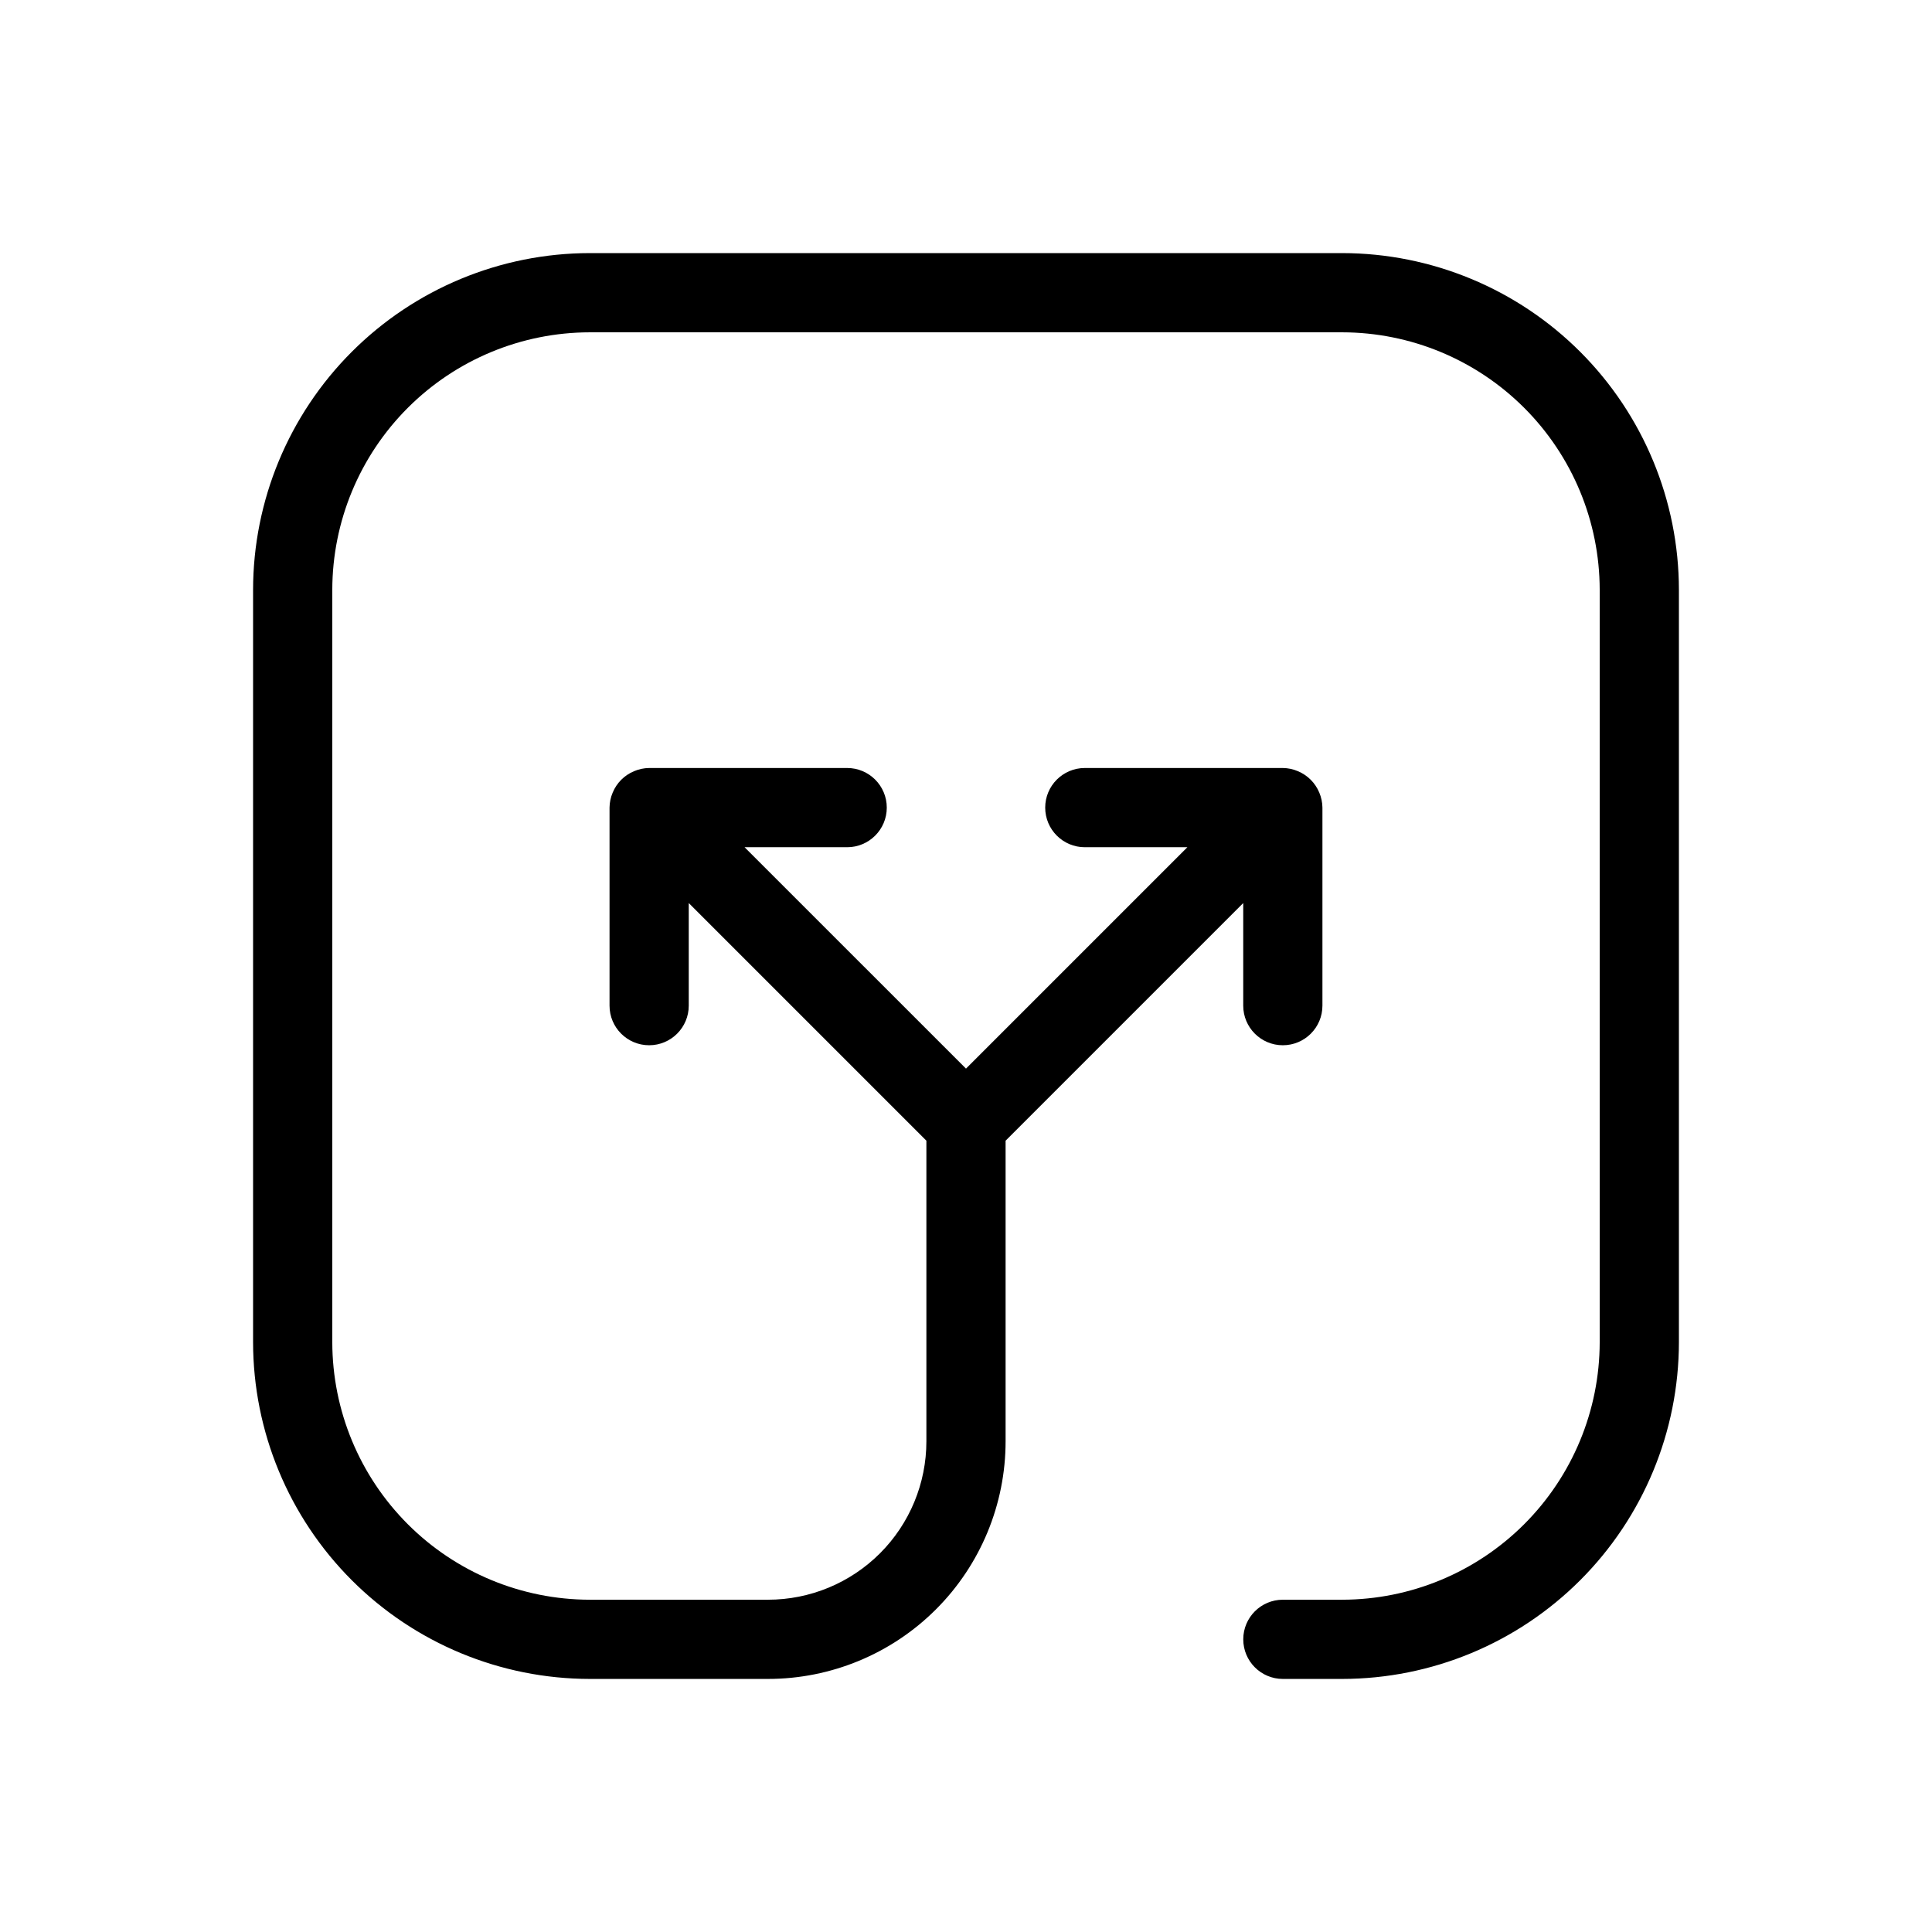
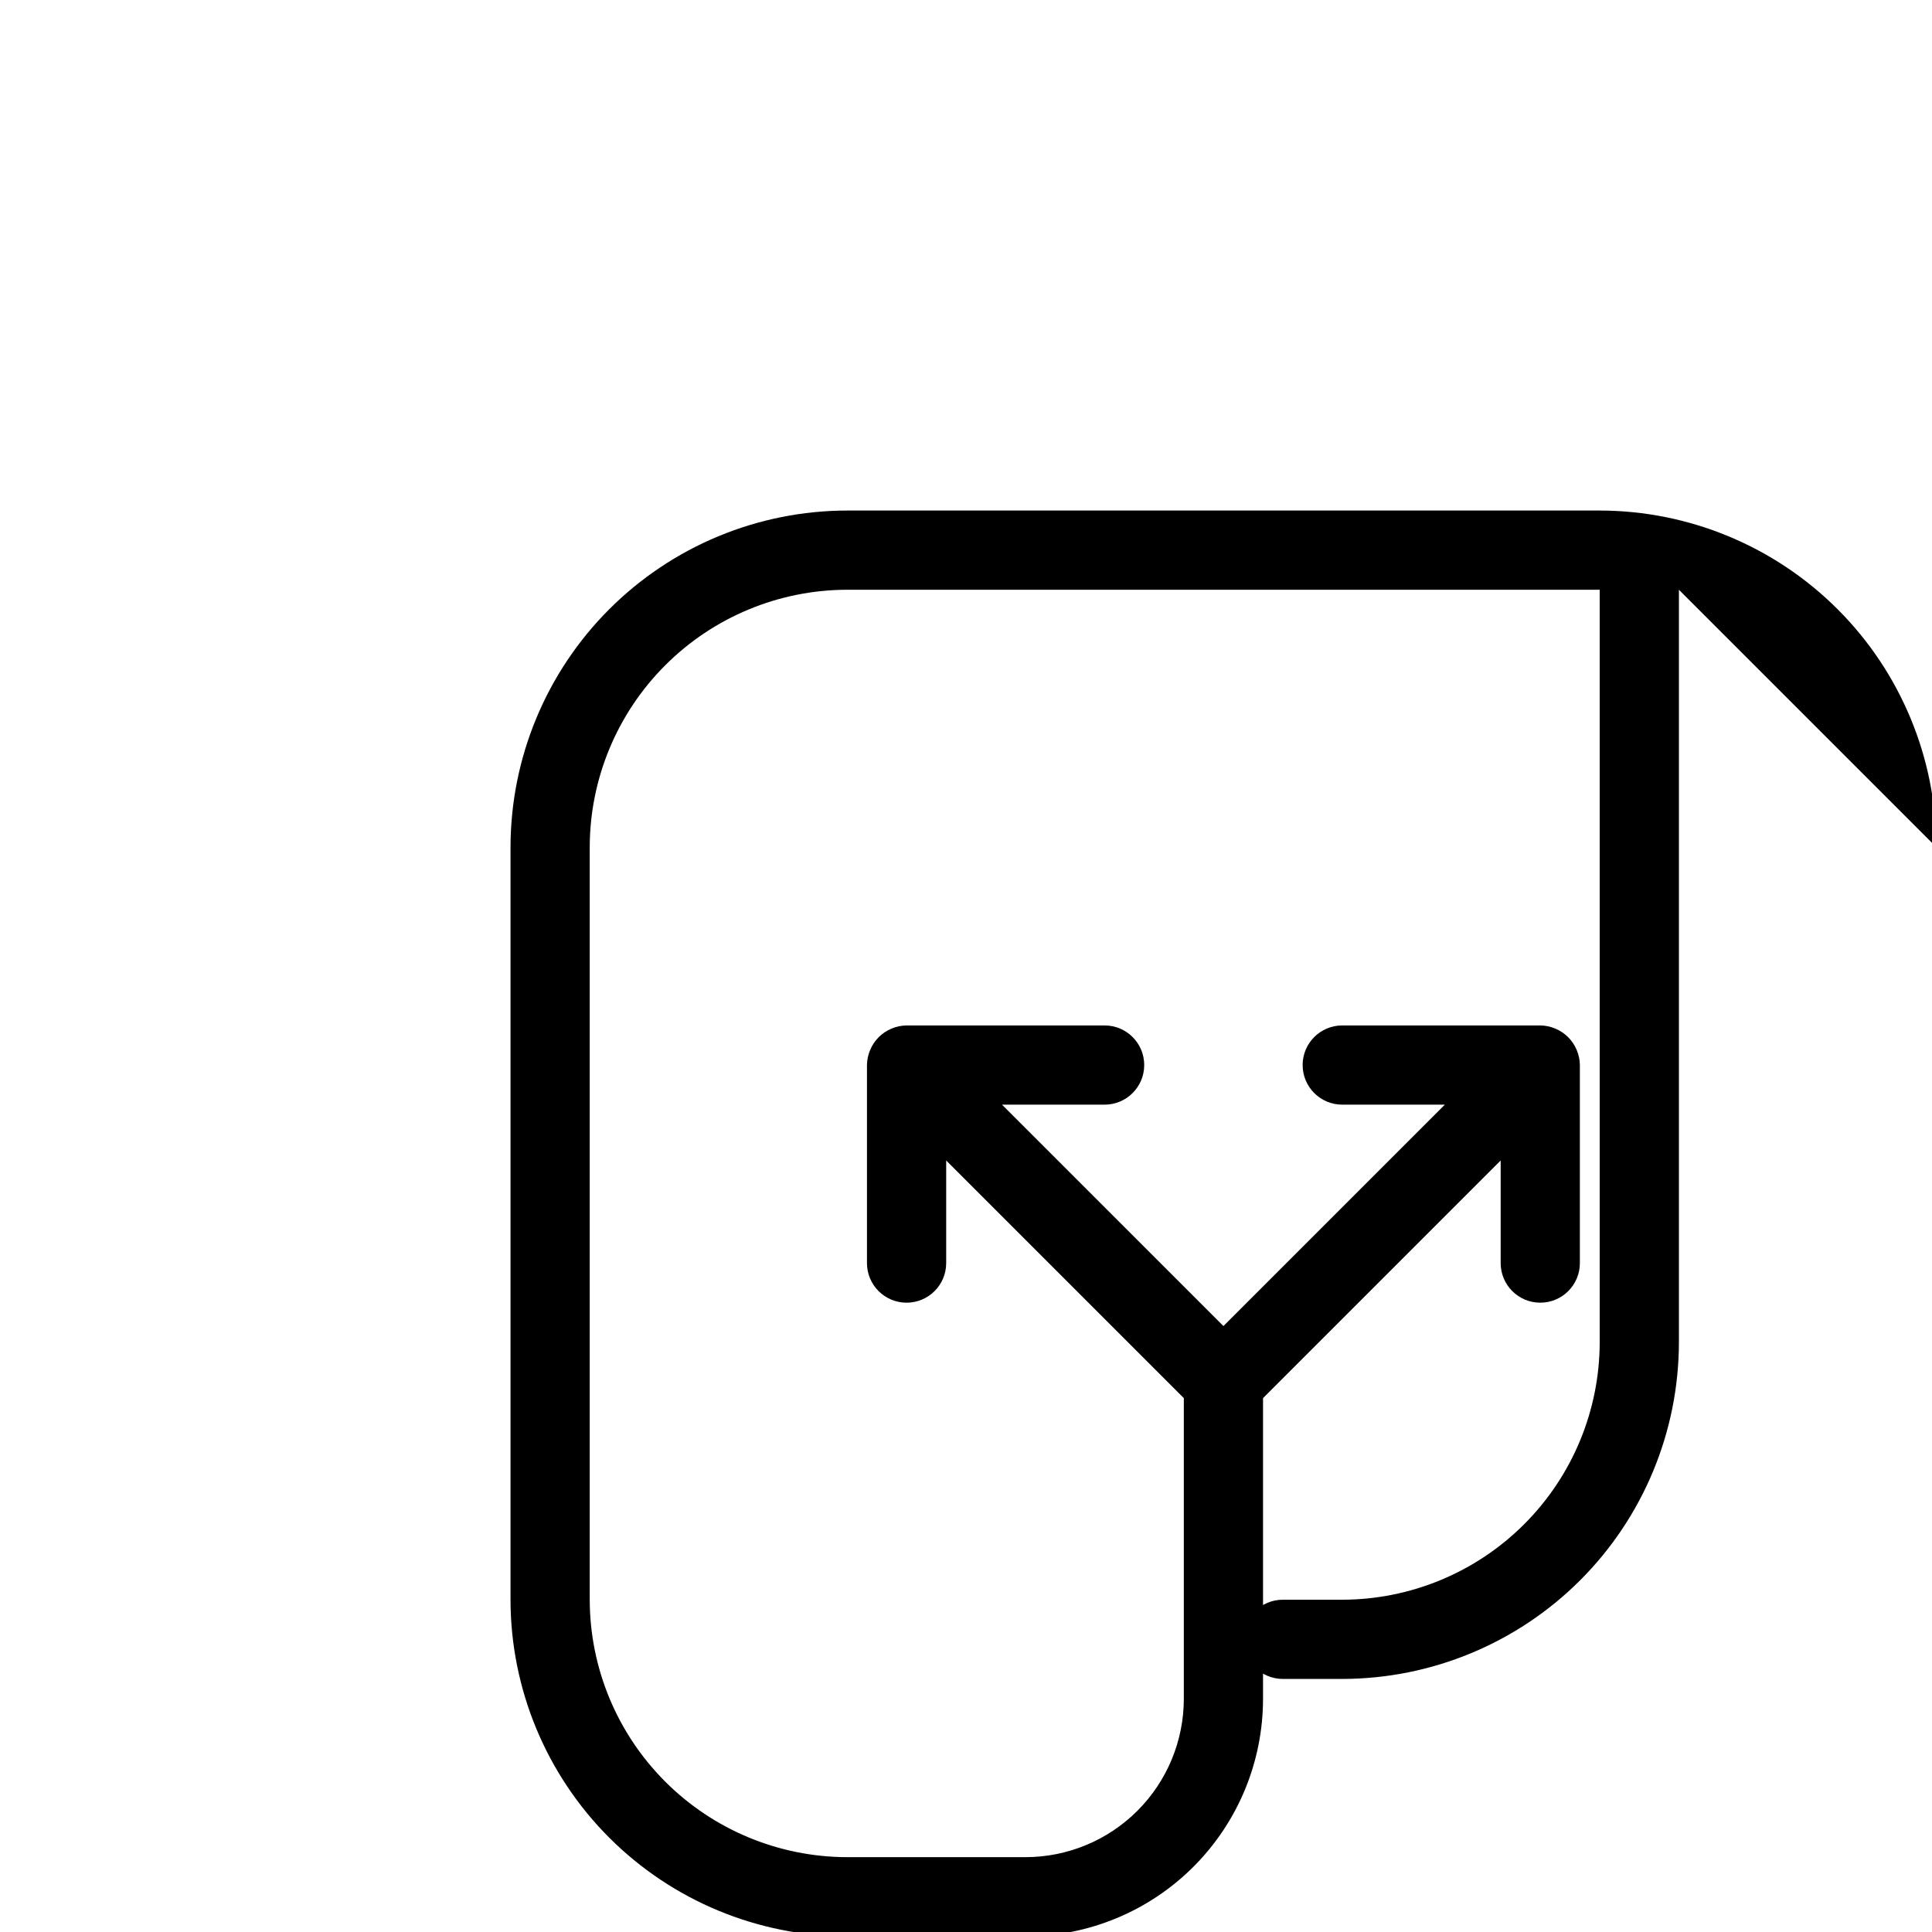
<svg xmlns="http://www.w3.org/2000/svg" fill="#000000" width="800px" height="800px" version="1.1" viewBox="144 144 512 512">
-   <path d="m588.93 300.29v199.43c-0.027 23.652-9.434 46.328-26.16 63.055s-39.402 26.133-63.055 26.16h-15.746c-5.793 0-10.492-4.699-10.492-10.496 0-5.797 4.699-10.496 10.492-10.496h15.746c18.086-0.027 35.422-7.223 48.211-20.012s19.984-30.125 20.012-48.211v-199.43c-0.027-18.086-7.223-35.422-20.012-48.211-12.789-12.789-30.125-19.984-48.211-20.012h-199.43c-18.086 0.027-35.422 7.223-48.211 20.012-12.789 12.789-19.984 30.125-20.012 48.211v199.43c0.027 18.086 7.223 35.422 20.012 48.211 12.789 12.789 30.125 19.984 48.211 20.012h47.234c11.133 0 21.812-4.422 29.688-12.297 7.871-7.871 12.297-18.551 12.297-29.688v-79.664l-62.977-62.977v27.188c0 5.797-4.699 10.496-10.496 10.496s-10.496-4.699-10.496-10.496v-52.48c0.016-1.371 0.301-2.727 0.84-3.988 1.062-2.566 3.102-4.606 5.668-5.668 1.262-0.539 2.617-0.824 3.988-0.84h52.48c5.797 0 10.496 4.699 10.496 10.496s-4.699 10.496-10.496 10.496h-27.188l58.676 58.672 58.672-58.672h-27.184c-5.797 0-10.496-4.699-10.496-10.496s4.699-10.496 10.496-10.496h52.48-0.004c1.375 0.016 2.731 0.301 3.992 0.84 2.562 1.062 4.602 3.102 5.668 5.668 0.535 1.262 0.82 2.617 0.836 3.988v52.48c0 5.797-4.699 10.496-10.496 10.496-5.793 0-10.492-4.699-10.492-10.496v-27.188l-62.977 62.977v79.664c0 16.703-6.637 32.723-18.445 44.531-11.812 11.812-27.832 18.445-44.531 18.445h-47.234c-23.652-0.027-46.328-9.434-63.055-26.16-16.723-16.727-26.133-39.402-26.16-63.055v-199.43c0.027-23.652 9.438-46.328 26.16-63.055 16.727-16.723 39.402-26.133 63.055-26.16h199.43c23.652 0.027 46.328 9.438 63.055 26.16 16.727 16.727 26.133 39.402 26.16 63.055z" />
+   <path d="m588.93 300.29v199.43c-0.027 23.652-9.434 46.328-26.16 63.055s-39.402 26.133-63.055 26.16h-15.746c-5.793 0-10.492-4.699-10.492-10.496 0-5.797 4.699-10.496 10.492-10.496h15.746c18.086-0.027 35.422-7.223 48.211-20.012s19.984-30.125 20.012-48.211v-199.43h-199.43c-18.086 0.027-35.422 7.223-48.211 20.012-12.789 12.789-19.984 30.125-20.012 48.211v199.43c0.027 18.086 7.223 35.422 20.012 48.211 12.789 12.789 30.125 19.984 48.211 20.012h47.234c11.133 0 21.812-4.422 29.688-12.297 7.871-7.871 12.297-18.551 12.297-29.688v-79.664l-62.977-62.977v27.188c0 5.797-4.699 10.496-10.496 10.496s-10.496-4.699-10.496-10.496v-52.48c0.016-1.371 0.301-2.727 0.84-3.988 1.062-2.566 3.102-4.606 5.668-5.668 1.262-0.539 2.617-0.824 3.988-0.84h52.48c5.797 0 10.496 4.699 10.496 10.496s-4.699 10.496-10.496 10.496h-27.188l58.676 58.672 58.672-58.672h-27.184c-5.797 0-10.496-4.699-10.496-10.496s4.699-10.496 10.496-10.496h52.48-0.004c1.375 0.016 2.731 0.301 3.992 0.84 2.562 1.062 4.602 3.102 5.668 5.668 0.535 1.262 0.82 2.617 0.836 3.988v52.48c0 5.797-4.699 10.496-10.496 10.496-5.793 0-10.492-4.699-10.492-10.496v-27.188l-62.977 62.977v79.664c0 16.703-6.637 32.723-18.445 44.531-11.812 11.812-27.832 18.445-44.531 18.445h-47.234c-23.652-0.027-46.328-9.434-63.055-26.16-16.723-16.727-26.133-39.402-26.16-63.055v-199.43c0.027-23.652 9.438-46.328 26.16-63.055 16.727-16.723 39.402-26.133 63.055-26.16h199.43c23.652 0.027 46.328 9.438 63.055 26.16 16.727 16.727 26.133 39.402 26.16 63.055z" />
</svg>